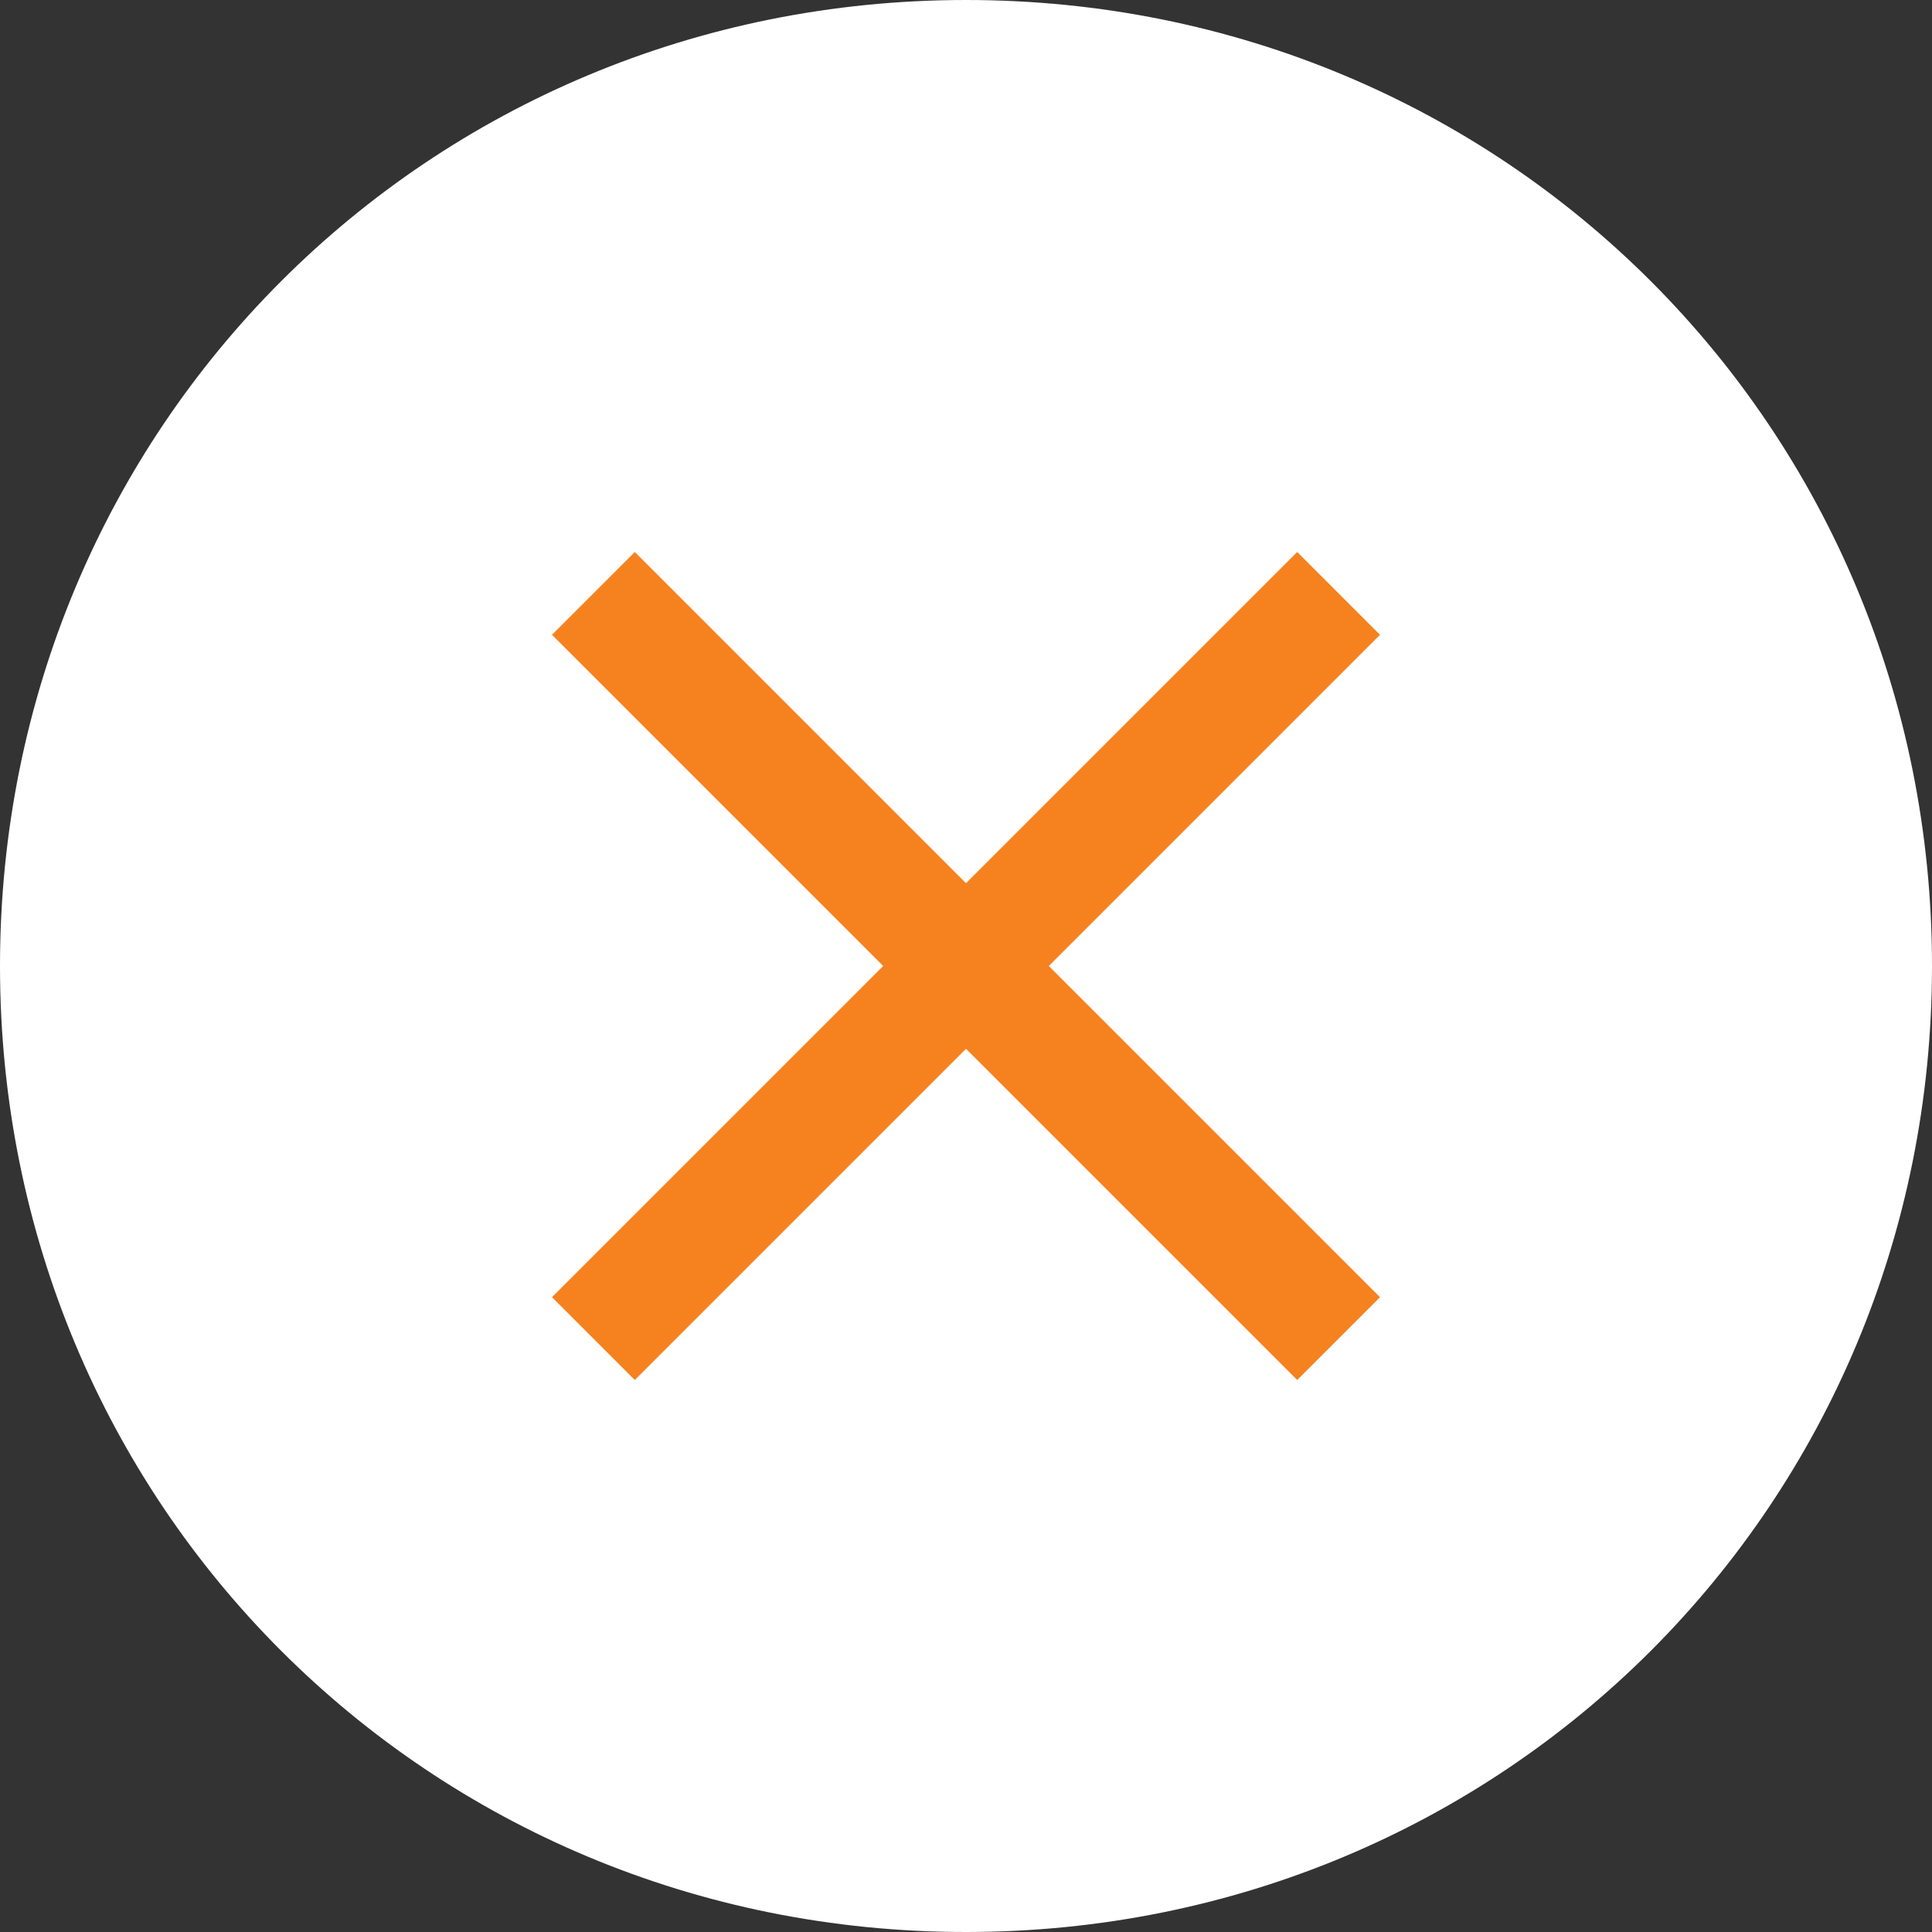
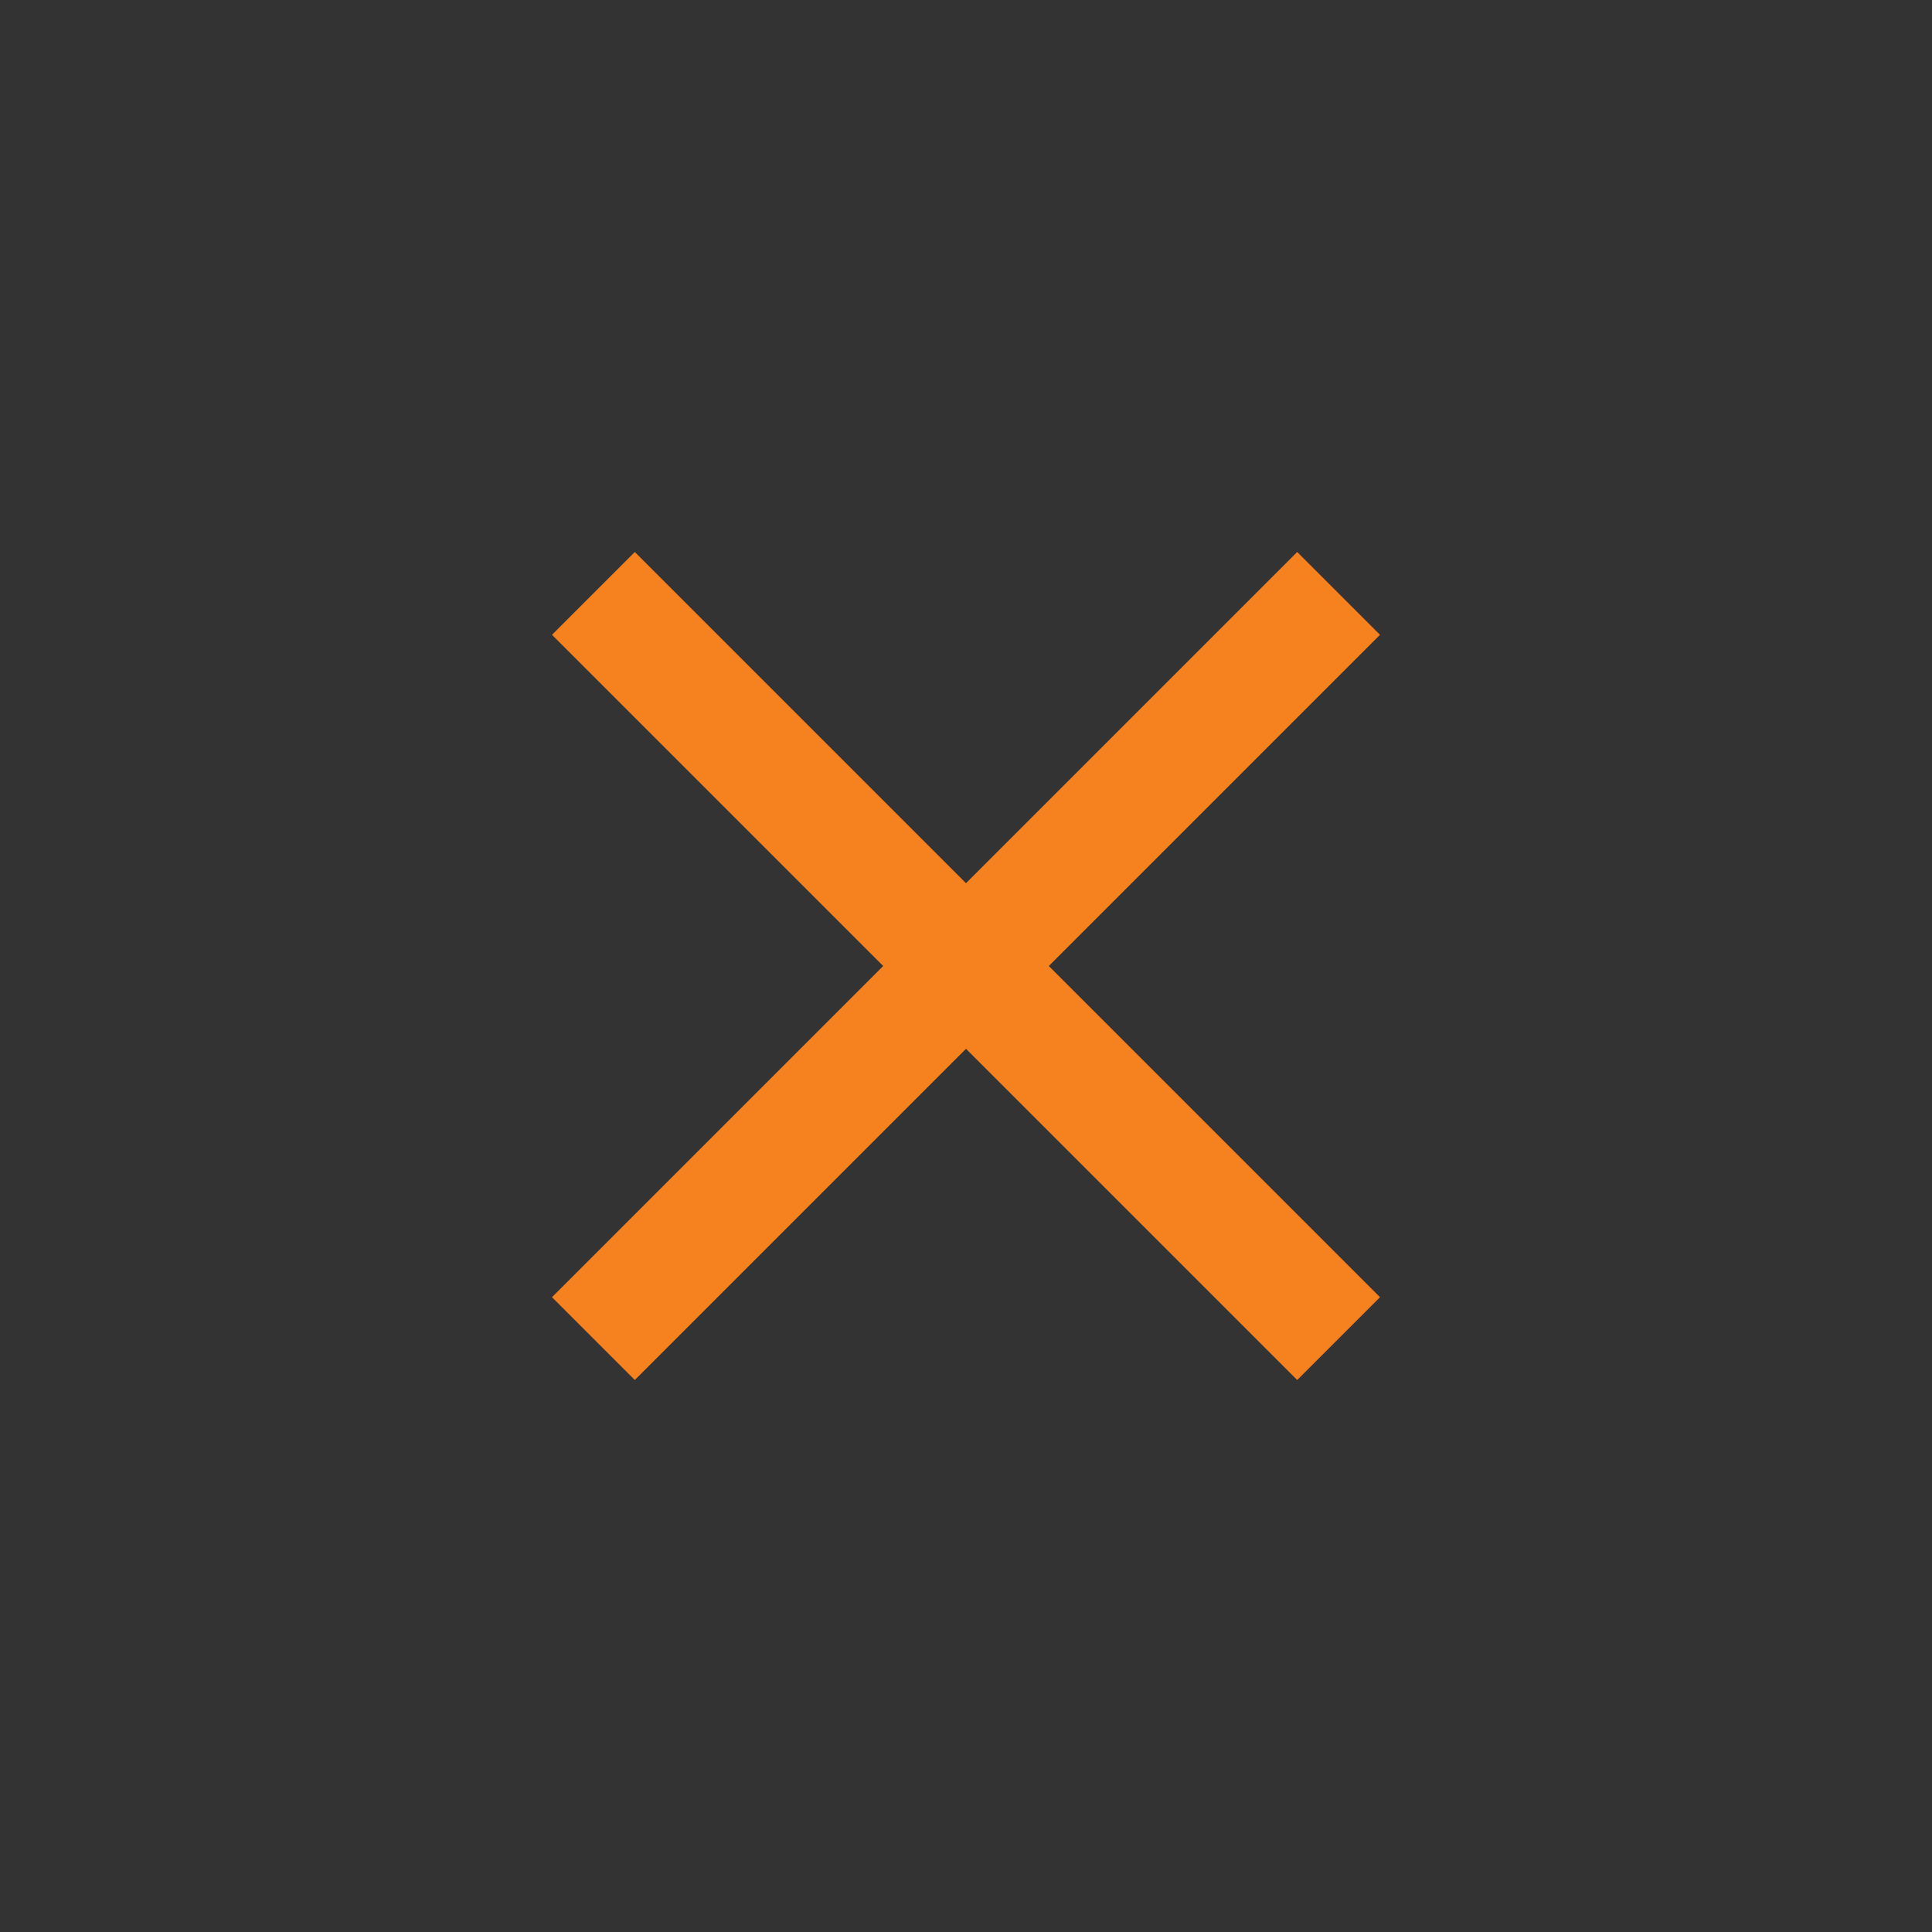
<svg xmlns="http://www.w3.org/2000/svg" version="1.1" id="Layer_1" x="0px" y="0px" width="14px" height="14px" viewBox="0 0 14 14" style="enable-background:new 0 0 14 14;" xml:space="preserve">
  <rect x="0" y="0" width="14" height="14" fill="#333333" stroke="none" />
  <style type="text/css">
	.st0{fill-rule:evenodd;clip-rule:evenodd;fill:#FFFFFF;}
	.st1{fill:#F5821F;}
</style>
-   <path class="st0" d="M14,7c0-3.9-3.1-7-7-7S0,3.1,0,7s3.1,7,7,7S14,10.9,14,7z" />
  <path class="st1" d="M10,4.6L9.4,4L7,6.4L4.6,4L4,4.6L6.4,7L4,9.4L4.6,10L7,7.6L9.4,10L10,9.4L7.6,7L10,4.6z" />
</svg>